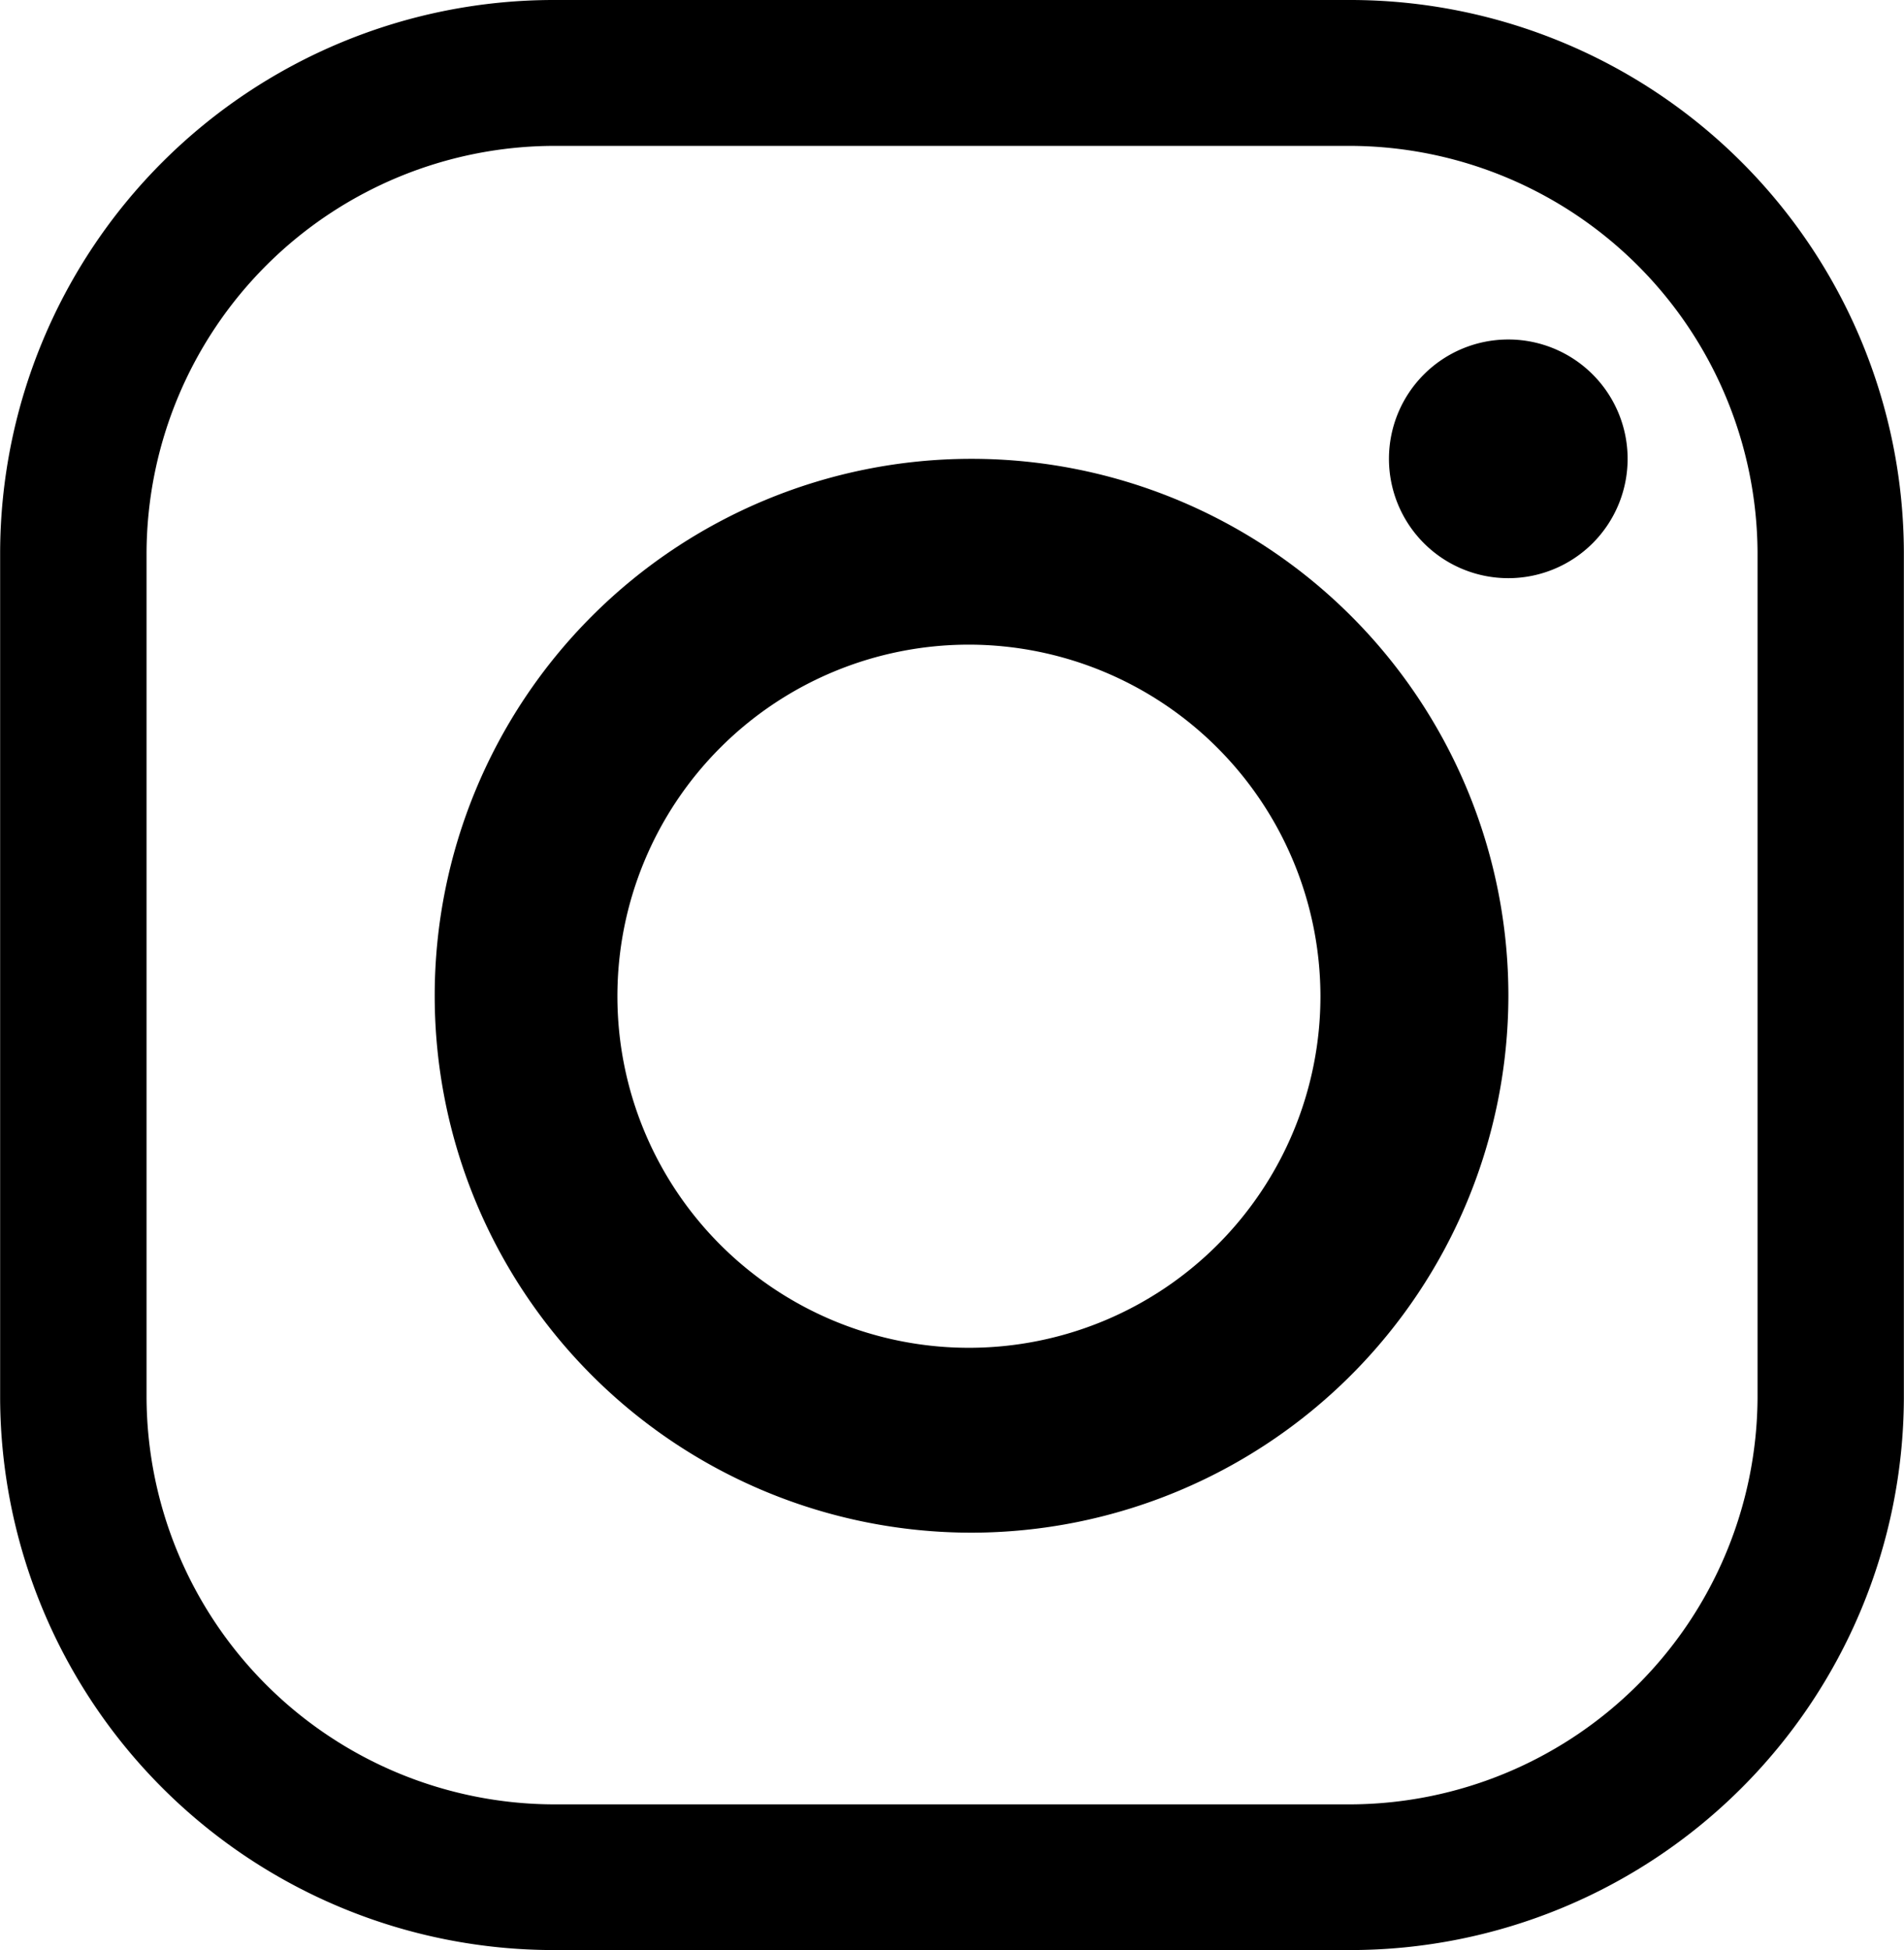
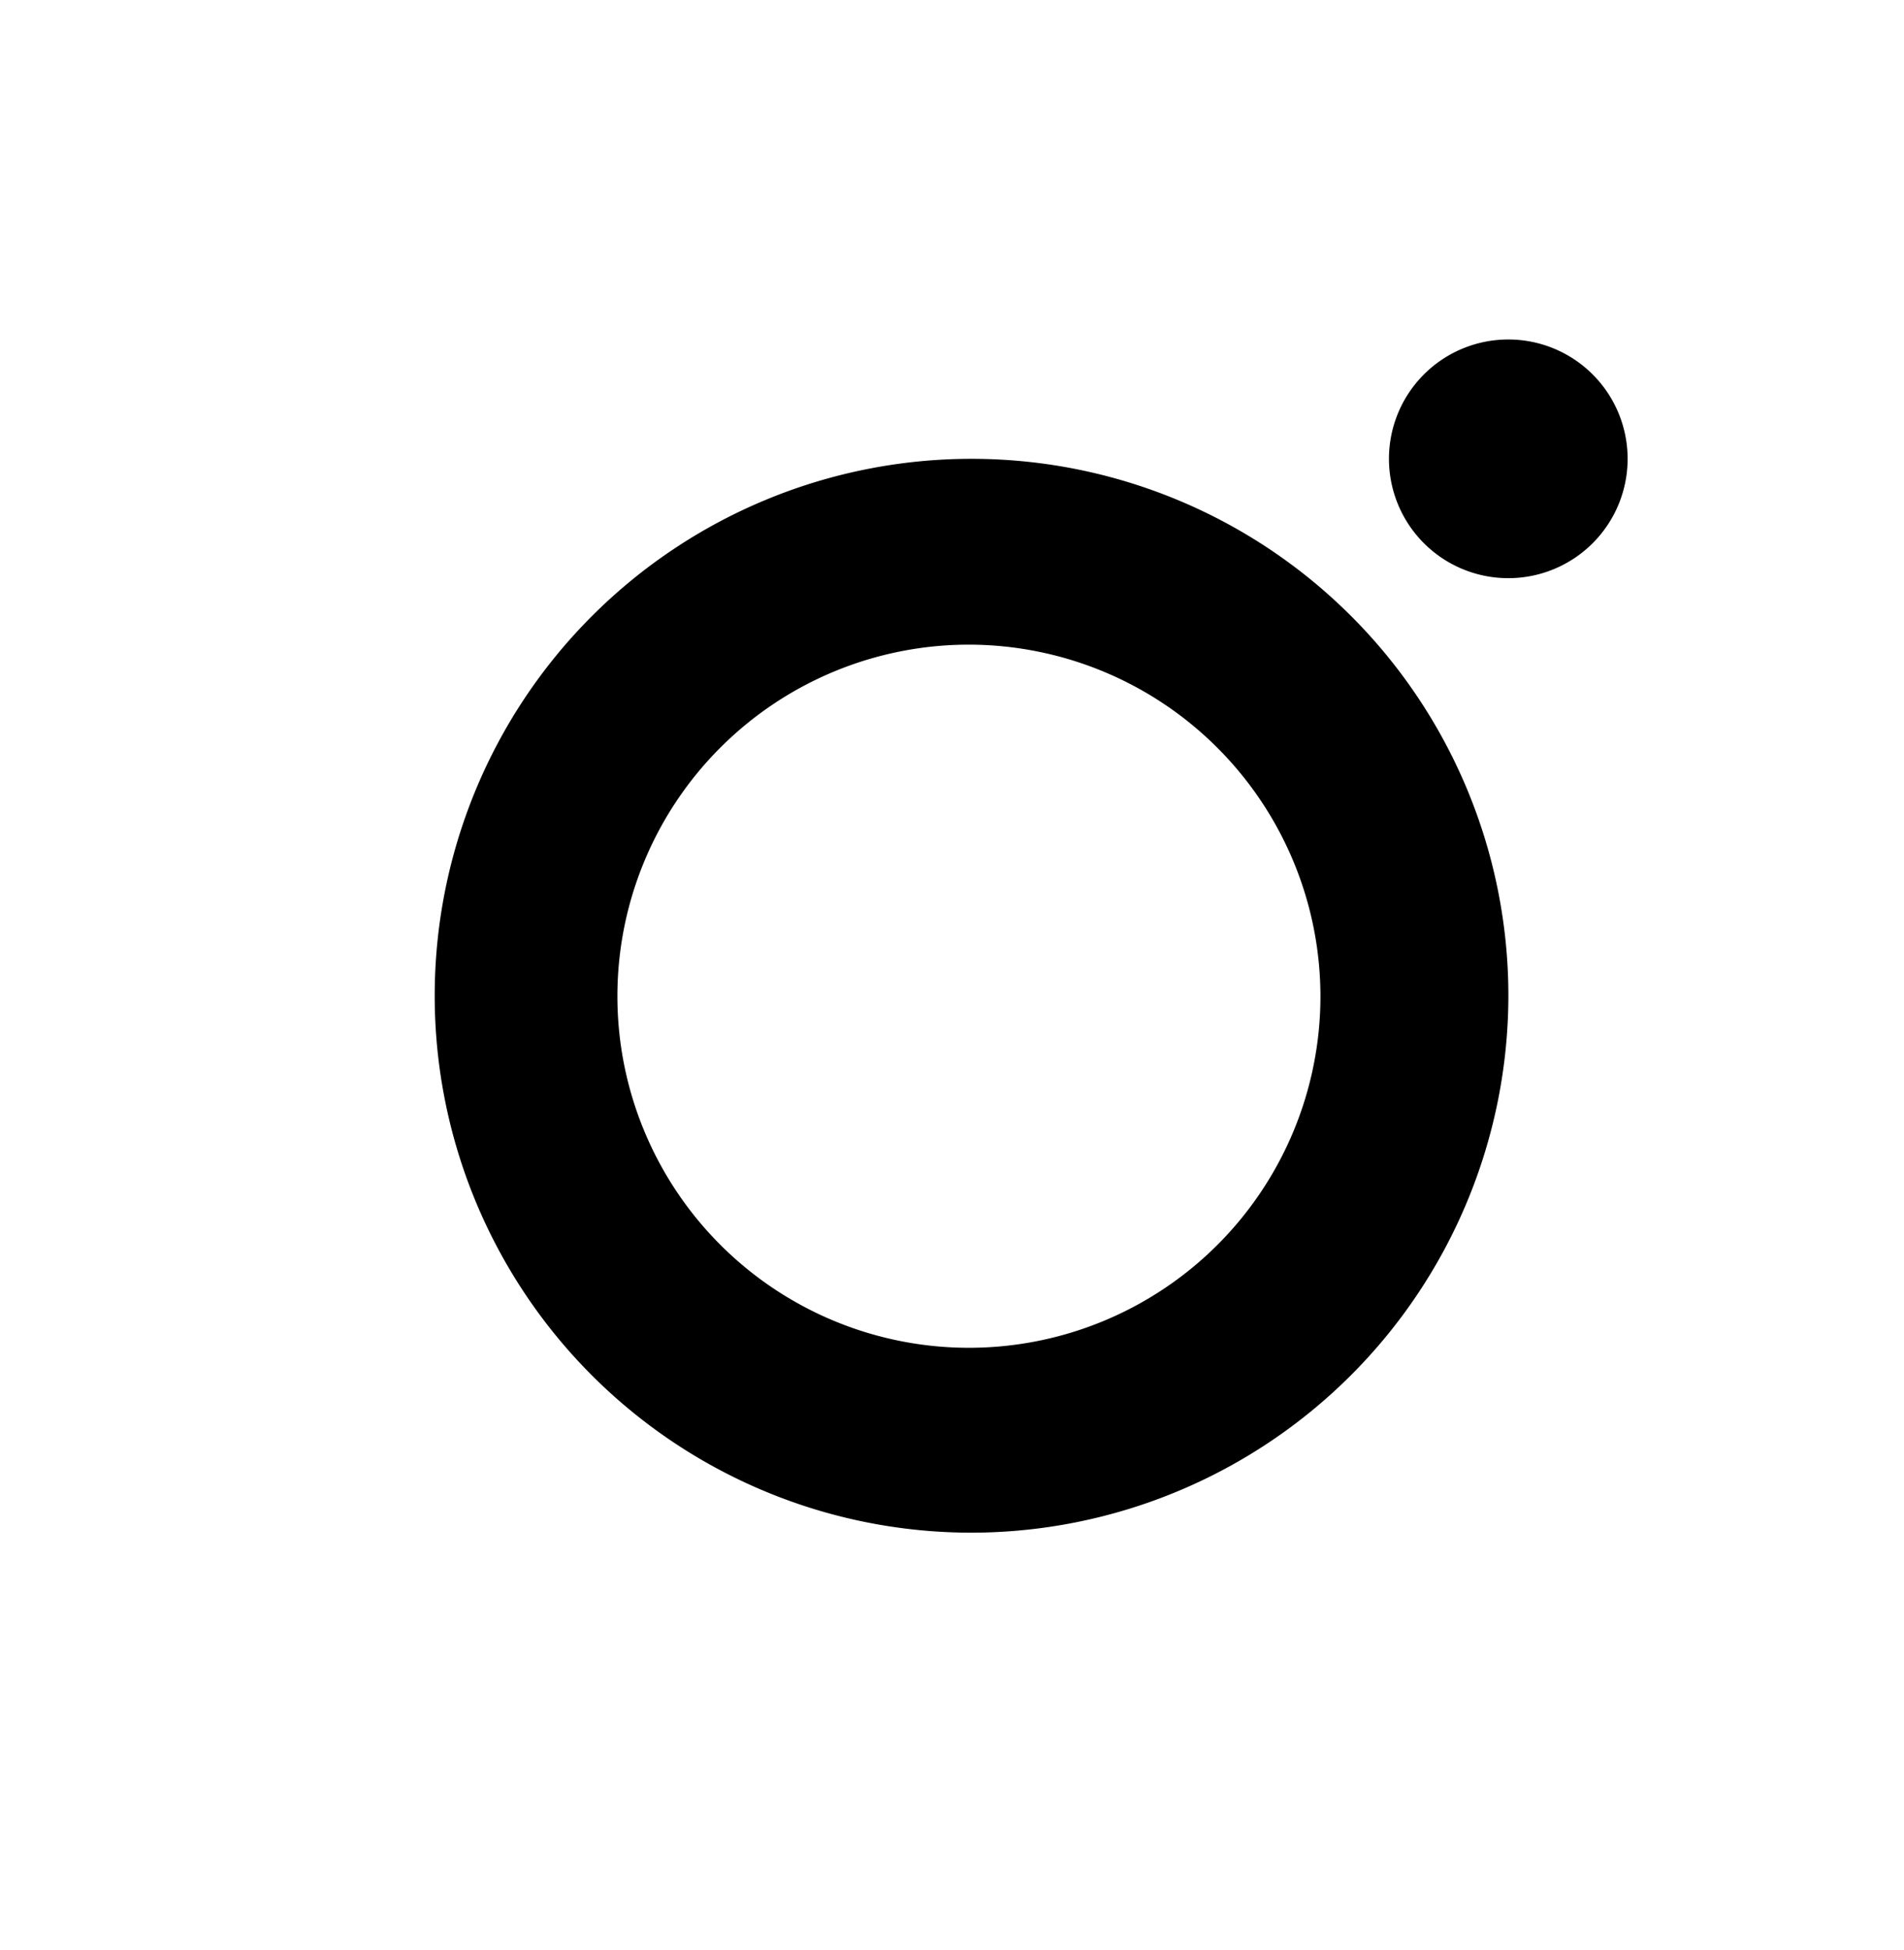
<svg xmlns="http://www.w3.org/2000/svg" xmlns:ns1="http://sodipodi.sourceforge.net/DTD/sodipodi-0.dtd" xmlns:ns2="http://www.inkscape.org/namespaces/inkscape" x="0px" y="0px" viewBox="0 0 20.309 20.8" xml:space="preserve" version="1.1" id="svg8" ns1:docname="7c5a4d7c3dae86e01e695506e2cbfca8.svg" width="749px" height="767px">
  <defs id="defs12" />
  <ns1:namedview id="namedview10" pagecolor="#ffffff" bordercolor="#666666" borderopacity="1.0" ns2:pageshadow="2" ns2:pageopacity="0.0" ns2:pagecheckerboard="0" />
-   <path d="M 14.4,20.8 H 5.909 A 5.907,5.907 0 0 1 0,14.912 V 5.891 A 5.907,5.907 0 0 1 5.909,3.4595758e-7 H 14.4 A 5.907,5.907 0 0 1 20.309,5.891 V 14.913 A 5.907,5.907 0 0 1 14.4,20.8 Z M 5.909,1.556 a 4.357,4.357 0 0 0 -4.347,4.335 V 14.913 a 4.357,4.357 0 0 0 4.348,4.333 h 8.49 a 4.359,4.359 0 0 0 4.348,-4.333 V 5.891 a 4.359,4.359 0 0 0 -4.348,-4.335 z" id="path2" />
-   <path d="m 10.363,16.348 a 5.727,5.727 0 1 1 5.727,-5.727 5.734,5.734 0 0 1 -5.727,5.727 z M 10.335,6.876 A 3.75,3.75 0 1 0 14.085,10.626 3.755,3.755 0 0 0 10.335,6.876 Z" id="path4" />
+   <path d="m 10.363,16.348 a 5.727,5.727 0 1 1 5.727,-5.727 5.734,5.734 0 0 1 -5.727,5.727 z M 10.335,6.876 A 3.75,3.75 0 1 0 14.085,10.626 3.755,3.755 0 0 0 10.335,6.876 " id="path4" />
  <path d="m 16.09,3.621 a 1.273,1.273 0 1 0 1.272,1.273 1.273,1.273 0 0 0 -1.272,-1.273" id="path6" />
</svg>